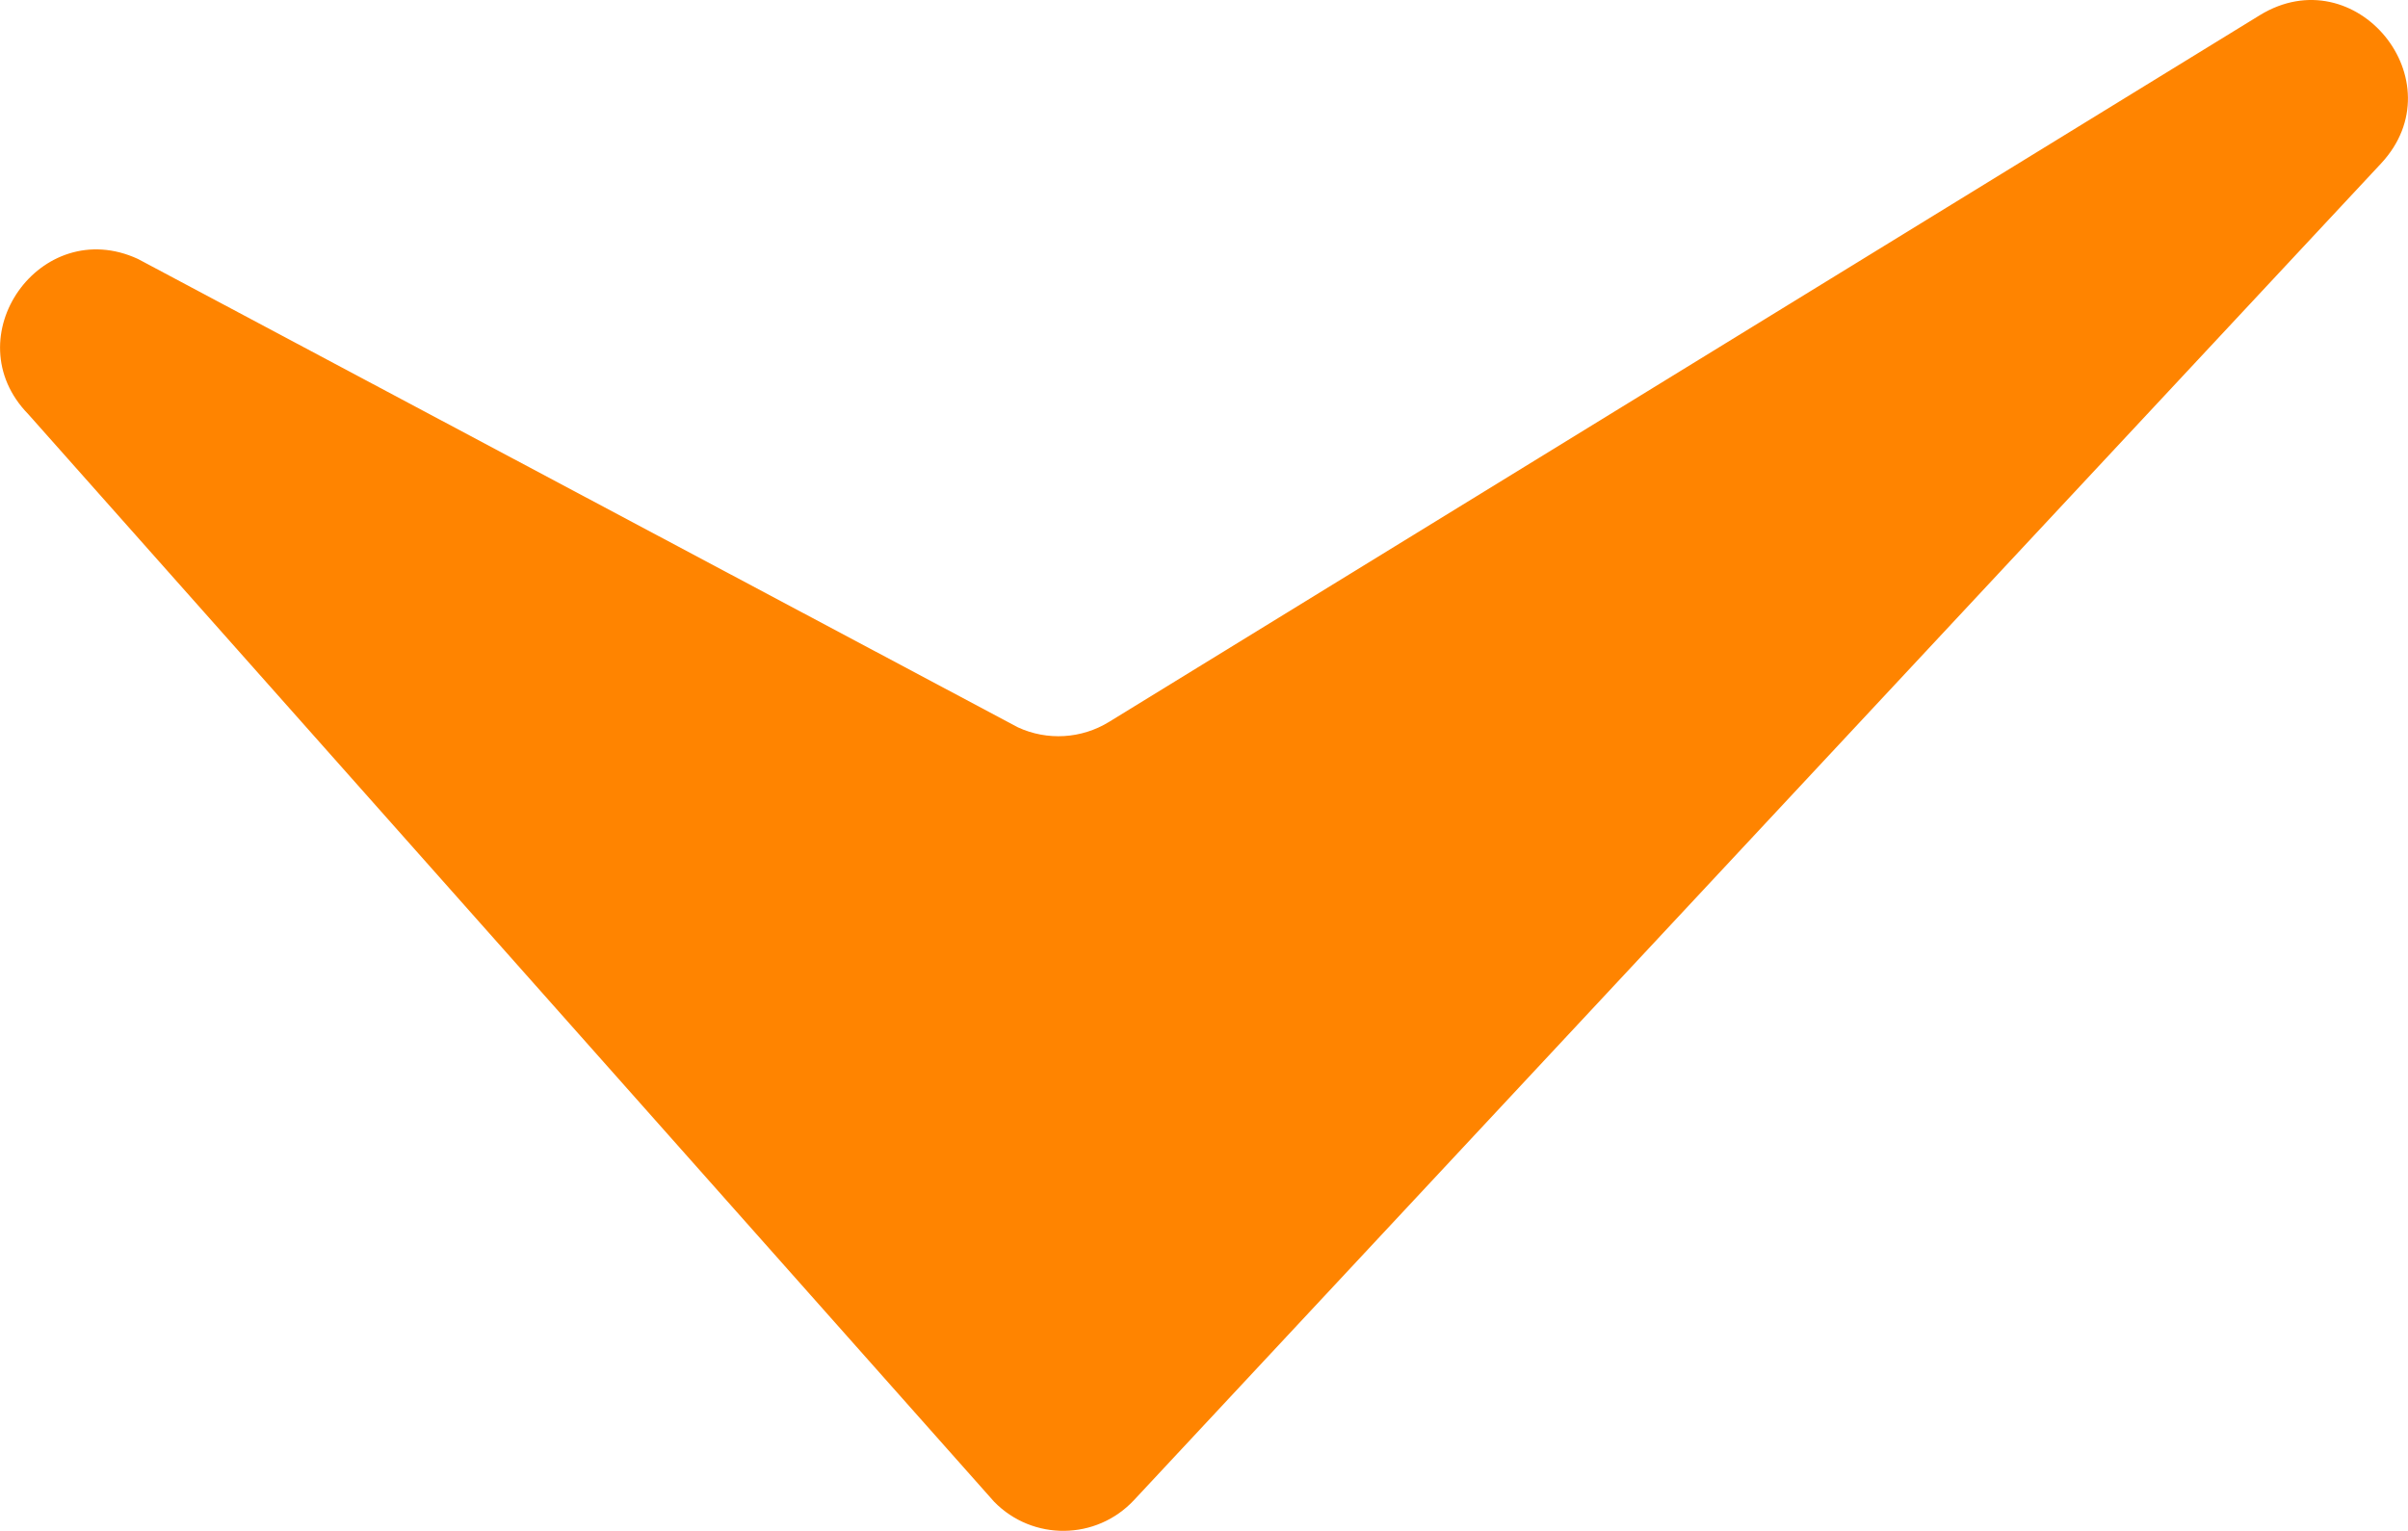
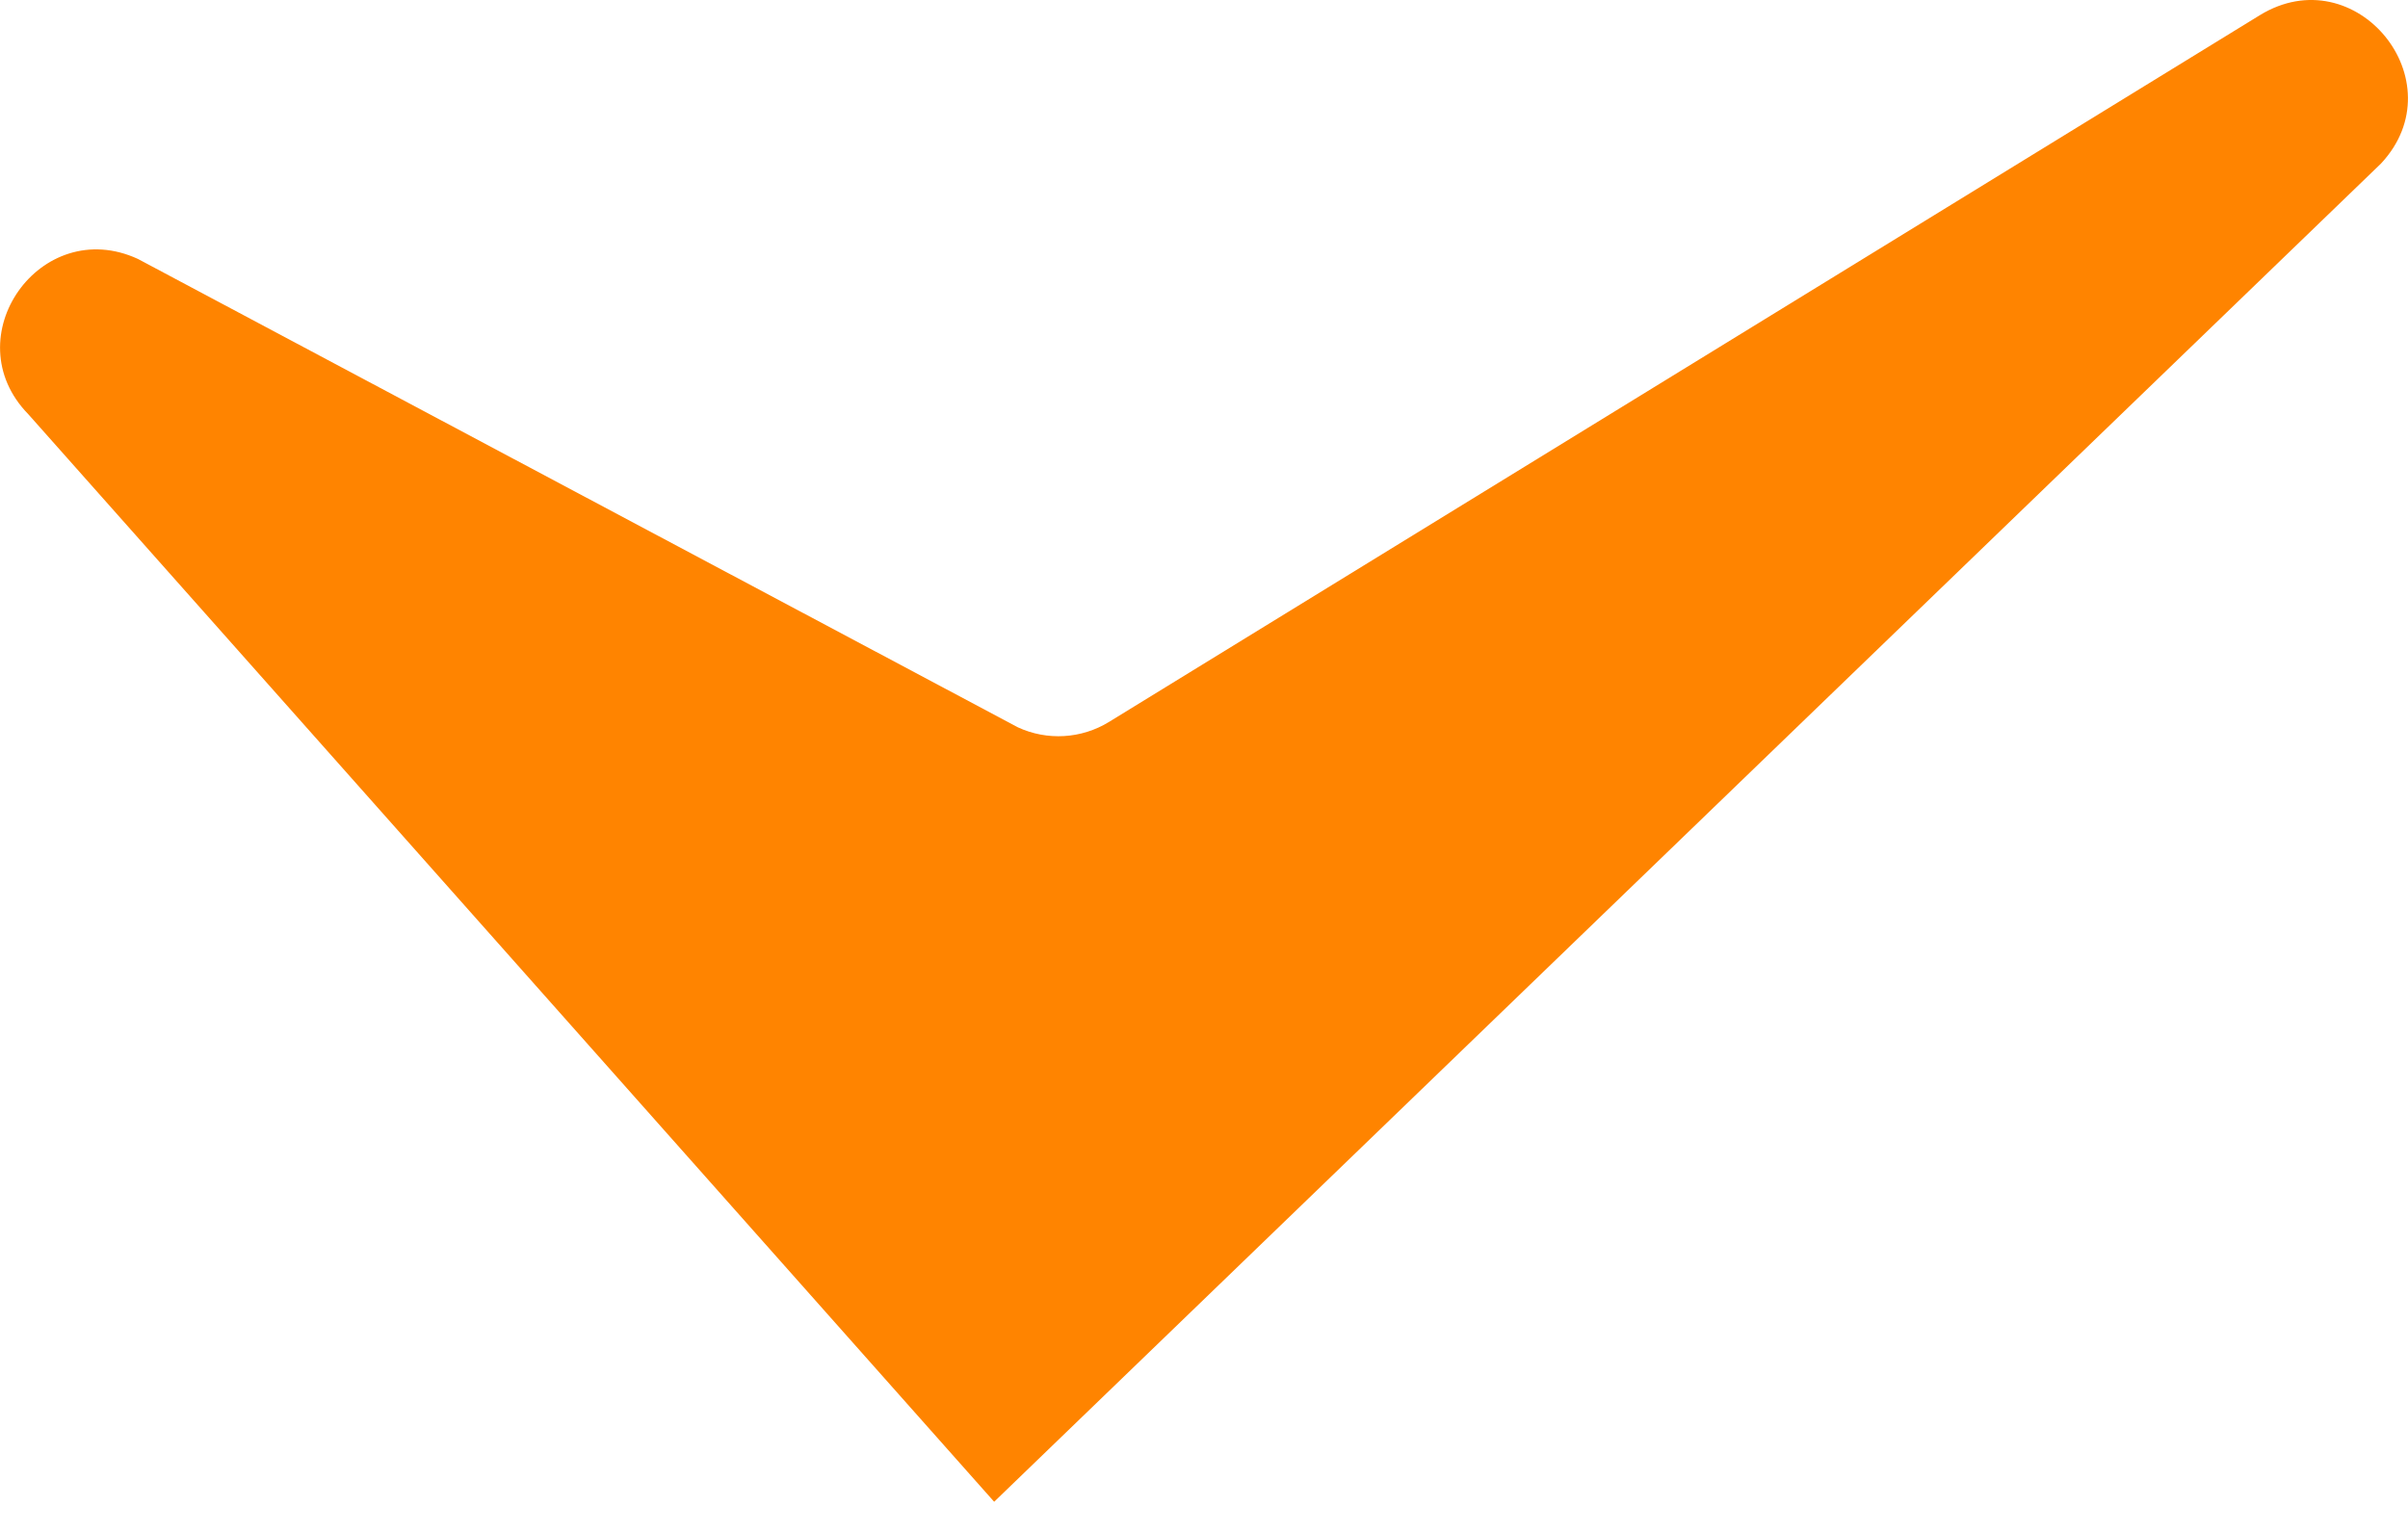
<svg xmlns="http://www.w3.org/2000/svg" id="_レイヤー_1" data-name="レイヤー 1" width="29.468mm" height="18.74mm" viewBox="0 0 83.531 53.123">
-   <path d="M35.311,25.24L4.784,8.986c-3.38-1.558-6.404,2.727-3.803,5.389l33.505,37.738c1.337,1.368,3.546,1.342,4.851-.057L82.596,5.675c2.664-2.857-.879-7.19-4.208-5.145l-39.918,24.522c-.956.587-2.141.658-3.16.188Z" fill="#ff8400" />
+   <path d="M35.311,25.24L4.784,8.986c-3.38-1.558-6.404,2.727-3.803,5.389l33.505,37.738L82.596,5.675c2.664-2.857-.879-7.19-4.208-5.145l-39.918,24.522c-.956.587-2.141.658-3.16.188Z" fill="#ff8400" />
</svg>